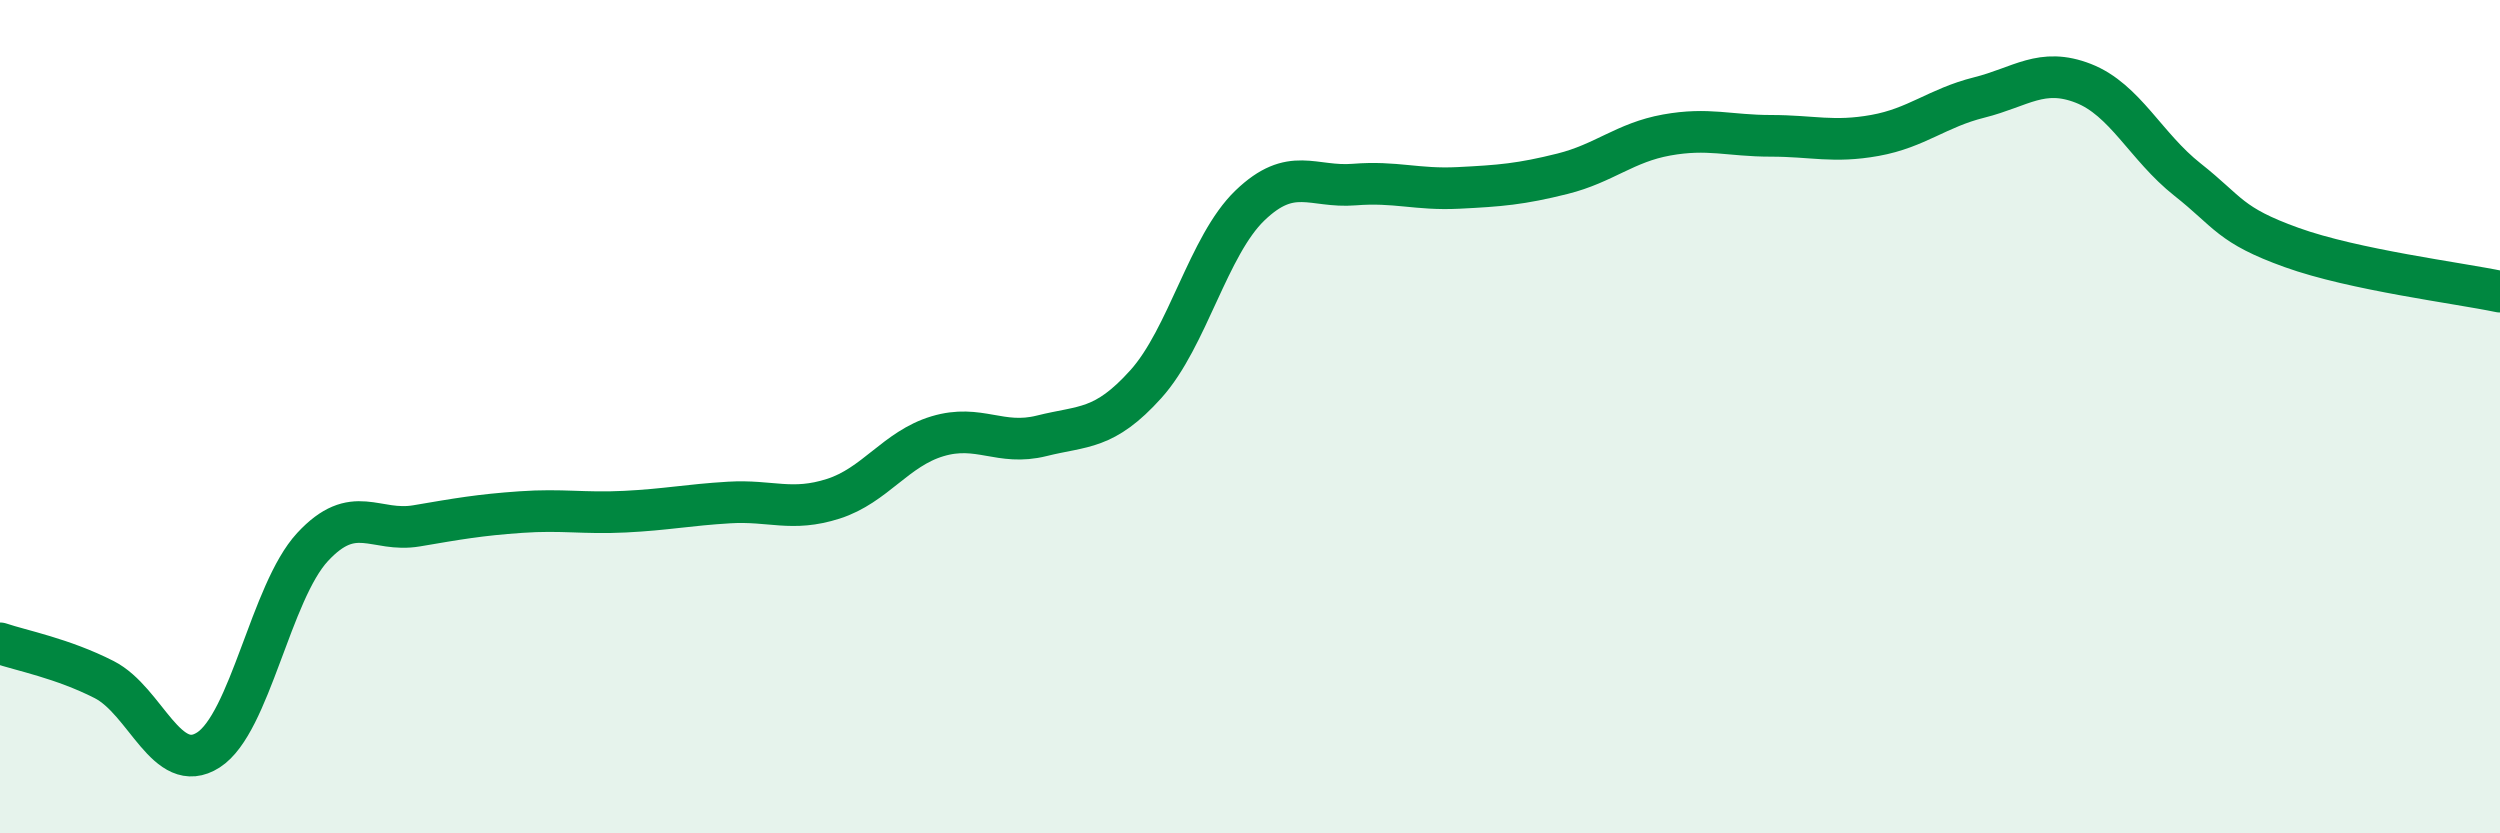
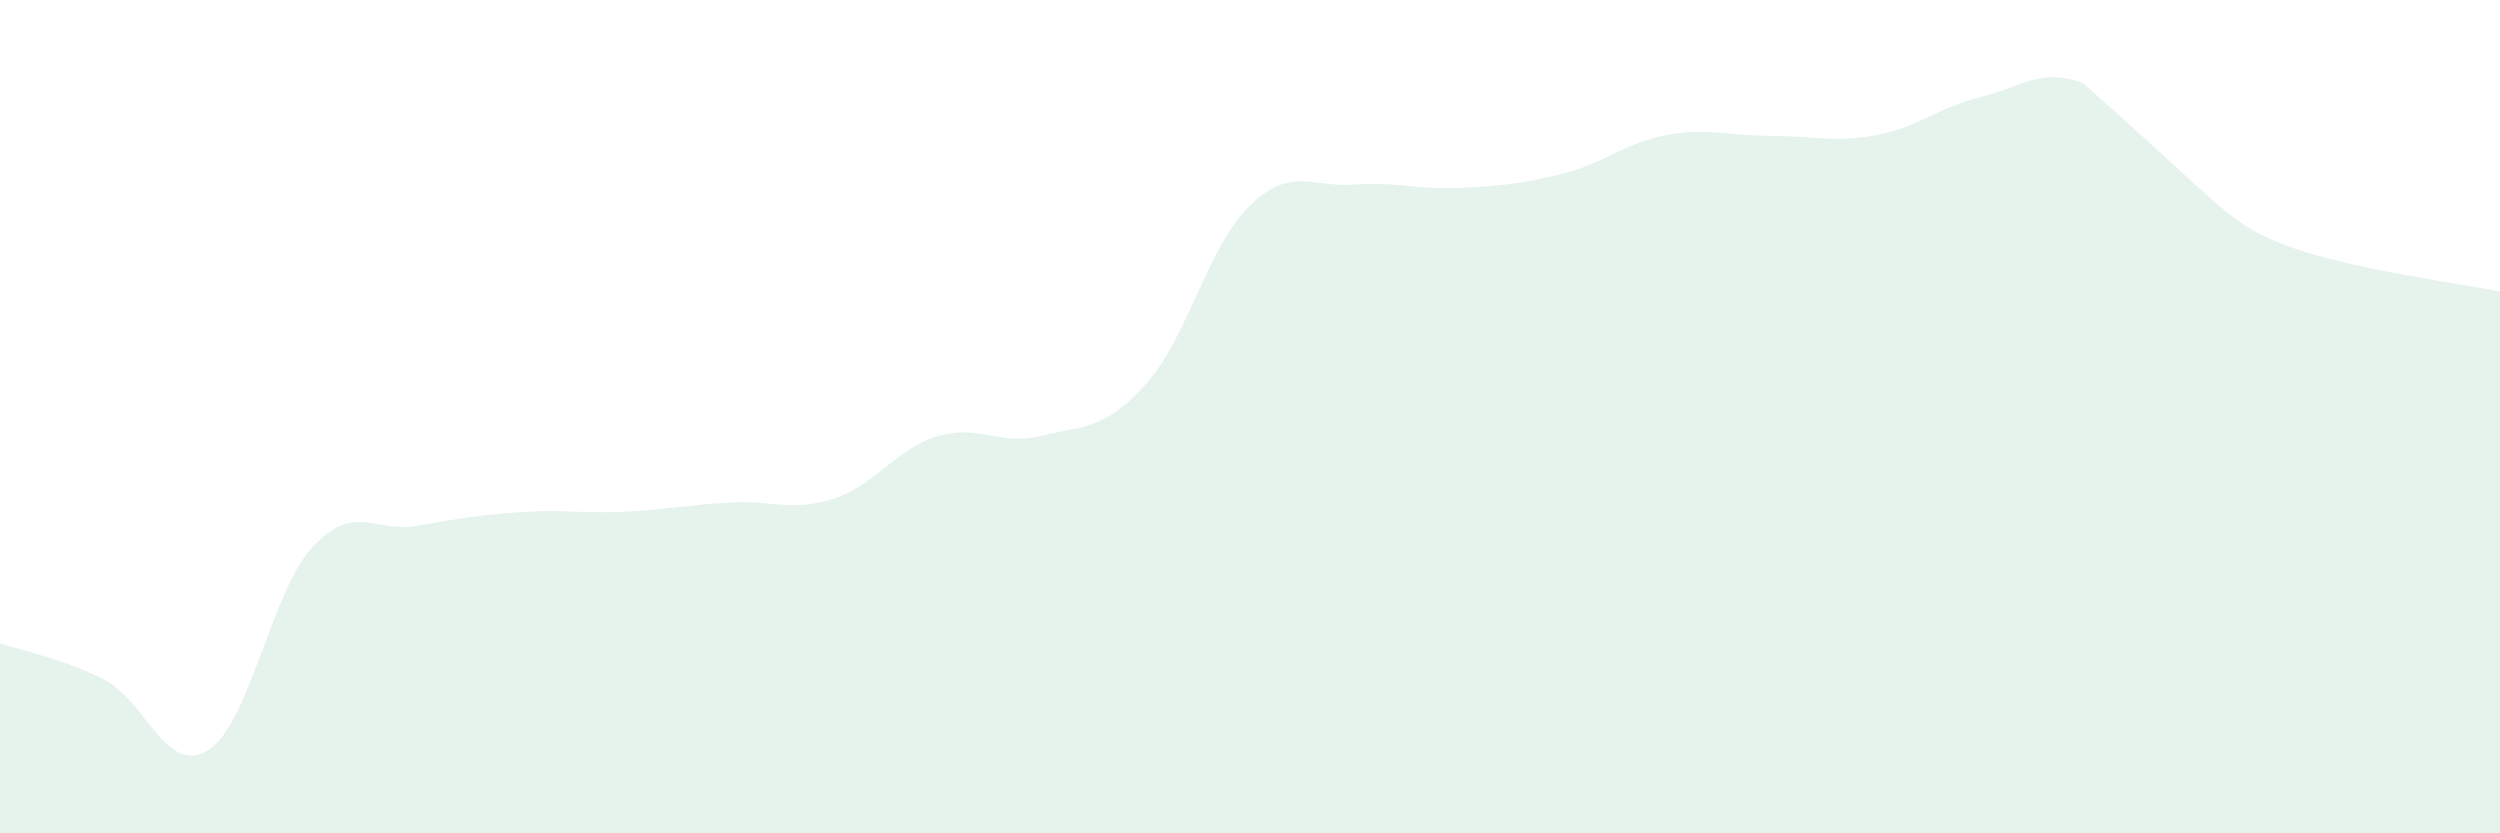
<svg xmlns="http://www.w3.org/2000/svg" width="60" height="20" viewBox="0 0 60 20">
-   <path d="M 0,15.44 C 0.5,15.61 1.5,15.8 2.5,16.31 C 3.5,16.82 4,18.64 5,18 C 6,17.36 6.5,14.21 7.5,13.13 C 8.5,12.05 9,12.79 10,12.62 C 11,12.45 11.5,12.36 12.5,12.29 C 13.5,12.22 14,12.33 15,12.28 C 16,12.23 16.5,12.12 17.5,12.06 C 18.5,12 19,12.29 20,11.97 C 21,11.65 21.5,10.77 22.5,10.47 C 23.5,10.17 24,10.71 25,10.46 C 26,10.21 26.5,10.33 27.5,9.22 C 28.5,8.11 29,5.89 30,4.93 C 31,3.97 31.5,4.51 32.5,4.43 C 33.5,4.35 34,4.56 35,4.51 C 36,4.46 36.5,4.42 37.5,4.17 C 38.5,3.92 39,3.42 40,3.24 C 41,3.06 41.5,3.26 42.5,3.26 C 43.5,3.26 44,3.43 45,3.25 C 46,3.07 46.5,2.59 47.5,2.34 C 48.5,2.09 49,1.61 50,2 C 51,2.39 51.5,3.52 52.5,4.31 C 53.5,5.1 53.5,5.4 55,5.94 C 56.5,6.48 59,6.79 60,7L60 20L0 20Z" fill="#008740" opacity="0.1" stroke-linecap="round" stroke-linejoin="round" />
-   <path d="M 0,15.44 C 0.5,15.61 1.5,15.8 2.5,16.31 C 3.5,16.82 4,18.64 5,18 C 6,17.36 6.5,14.21 7.5,13.13 C 8.5,12.05 9,12.79 10,12.62 C 11,12.45 11.5,12.36 12.5,12.29 C 13.5,12.22 14,12.33 15,12.28 C 16,12.23 16.5,12.12 17.5,12.06 C 18.5,12 19,12.29 20,11.97 C 21,11.65 21.5,10.77 22.5,10.47 C 23.5,10.17 24,10.71 25,10.46 C 26,10.21 26.5,10.33 27.5,9.22 C 28.5,8.11 29,5.89 30,4.93 C 31,3.97 31.5,4.51 32.5,4.43 C 33.5,4.35 34,4.56 35,4.51 C 36,4.46 36.5,4.42 37.5,4.17 C 38.5,3.92 39,3.42 40,3.24 C 41,3.06 41.5,3.26 42.5,3.26 C 43.5,3.26 44,3.43 45,3.25 C 46,3.07 46.5,2.59 47.5,2.34 C 48.5,2.09 49,1.61 50,2 C 51,2.39 51.5,3.52 52.5,4.31 C 53.5,5.1 53.5,5.4 55,5.94 C 56.5,6.48 59,6.79 60,7" stroke="#008740" stroke-width="1" fill="none" stroke-linecap="round" stroke-linejoin="round" />
+   <path d="M 0,15.44 C 0.5,15.61 1.5,15.8 2.5,16.31 C 3.5,16.82 4,18.64 5,18 C 6,17.36 6.5,14.21 7.5,13.13 C 8.5,12.05 9,12.79 10,12.62 C 11,12.45 11.5,12.36 12.5,12.29 C 13.5,12.22 14,12.33 15,12.28 C 16,12.23 16.5,12.12 17.5,12.06 C 18.5,12 19,12.29 20,11.97 C 21,11.65 21.5,10.77 22.5,10.47 C 23.5,10.17 24,10.71 25,10.46 C 26,10.21 26.5,10.33 27.5,9.22 C 28.5,8.11 29,5.89 30,4.93 C 31,3.97 31.5,4.51 32.5,4.43 C 33.5,4.35 34,4.56 35,4.51 C 36,4.46 36.5,4.42 37.5,4.17 C 38.5,3.92 39,3.42 40,3.24 C 41,3.06 41.5,3.26 42.5,3.26 C 43.5,3.26 44,3.43 45,3.25 C 46,3.07 46.5,2.59 47.5,2.34 C 48.5,2.09 49,1.61 50,2 C 53.5,5.1 53.5,5.4 55,5.94 C 56.5,6.48 59,6.79 60,7L60 20L0 20Z" fill="#008740" opacity="0.1" stroke-linecap="round" stroke-linejoin="round" />
</svg>